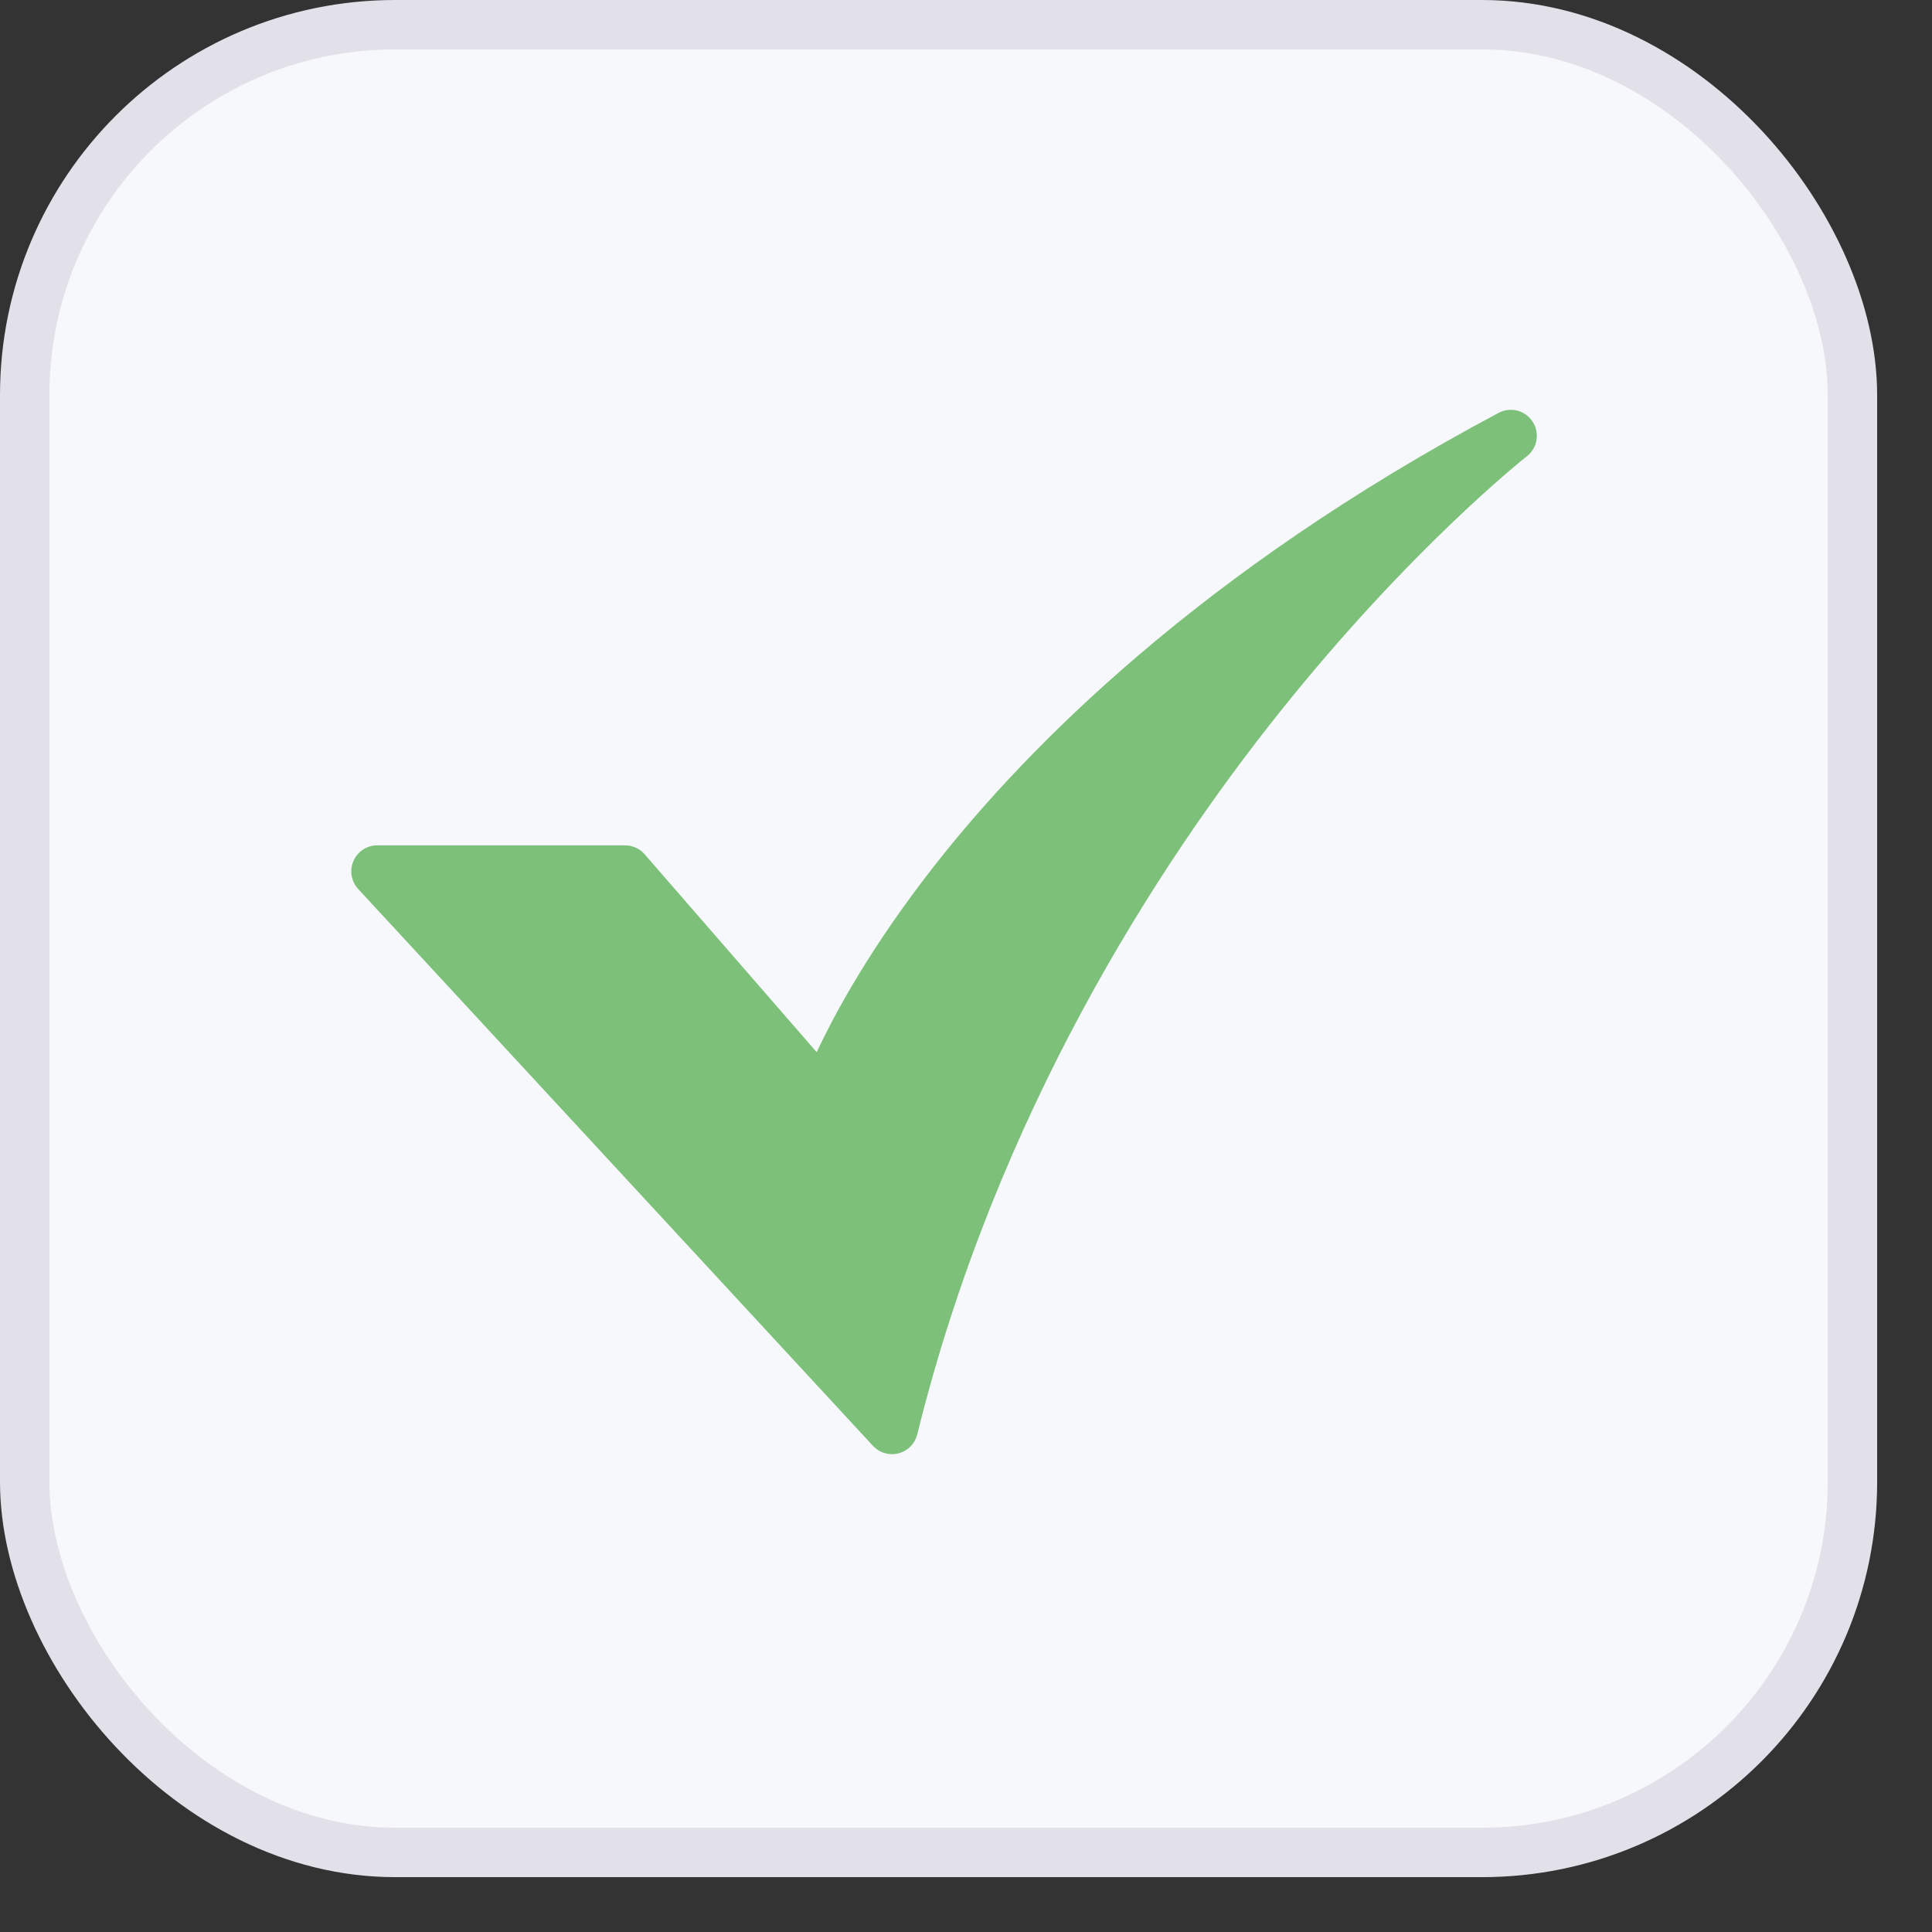
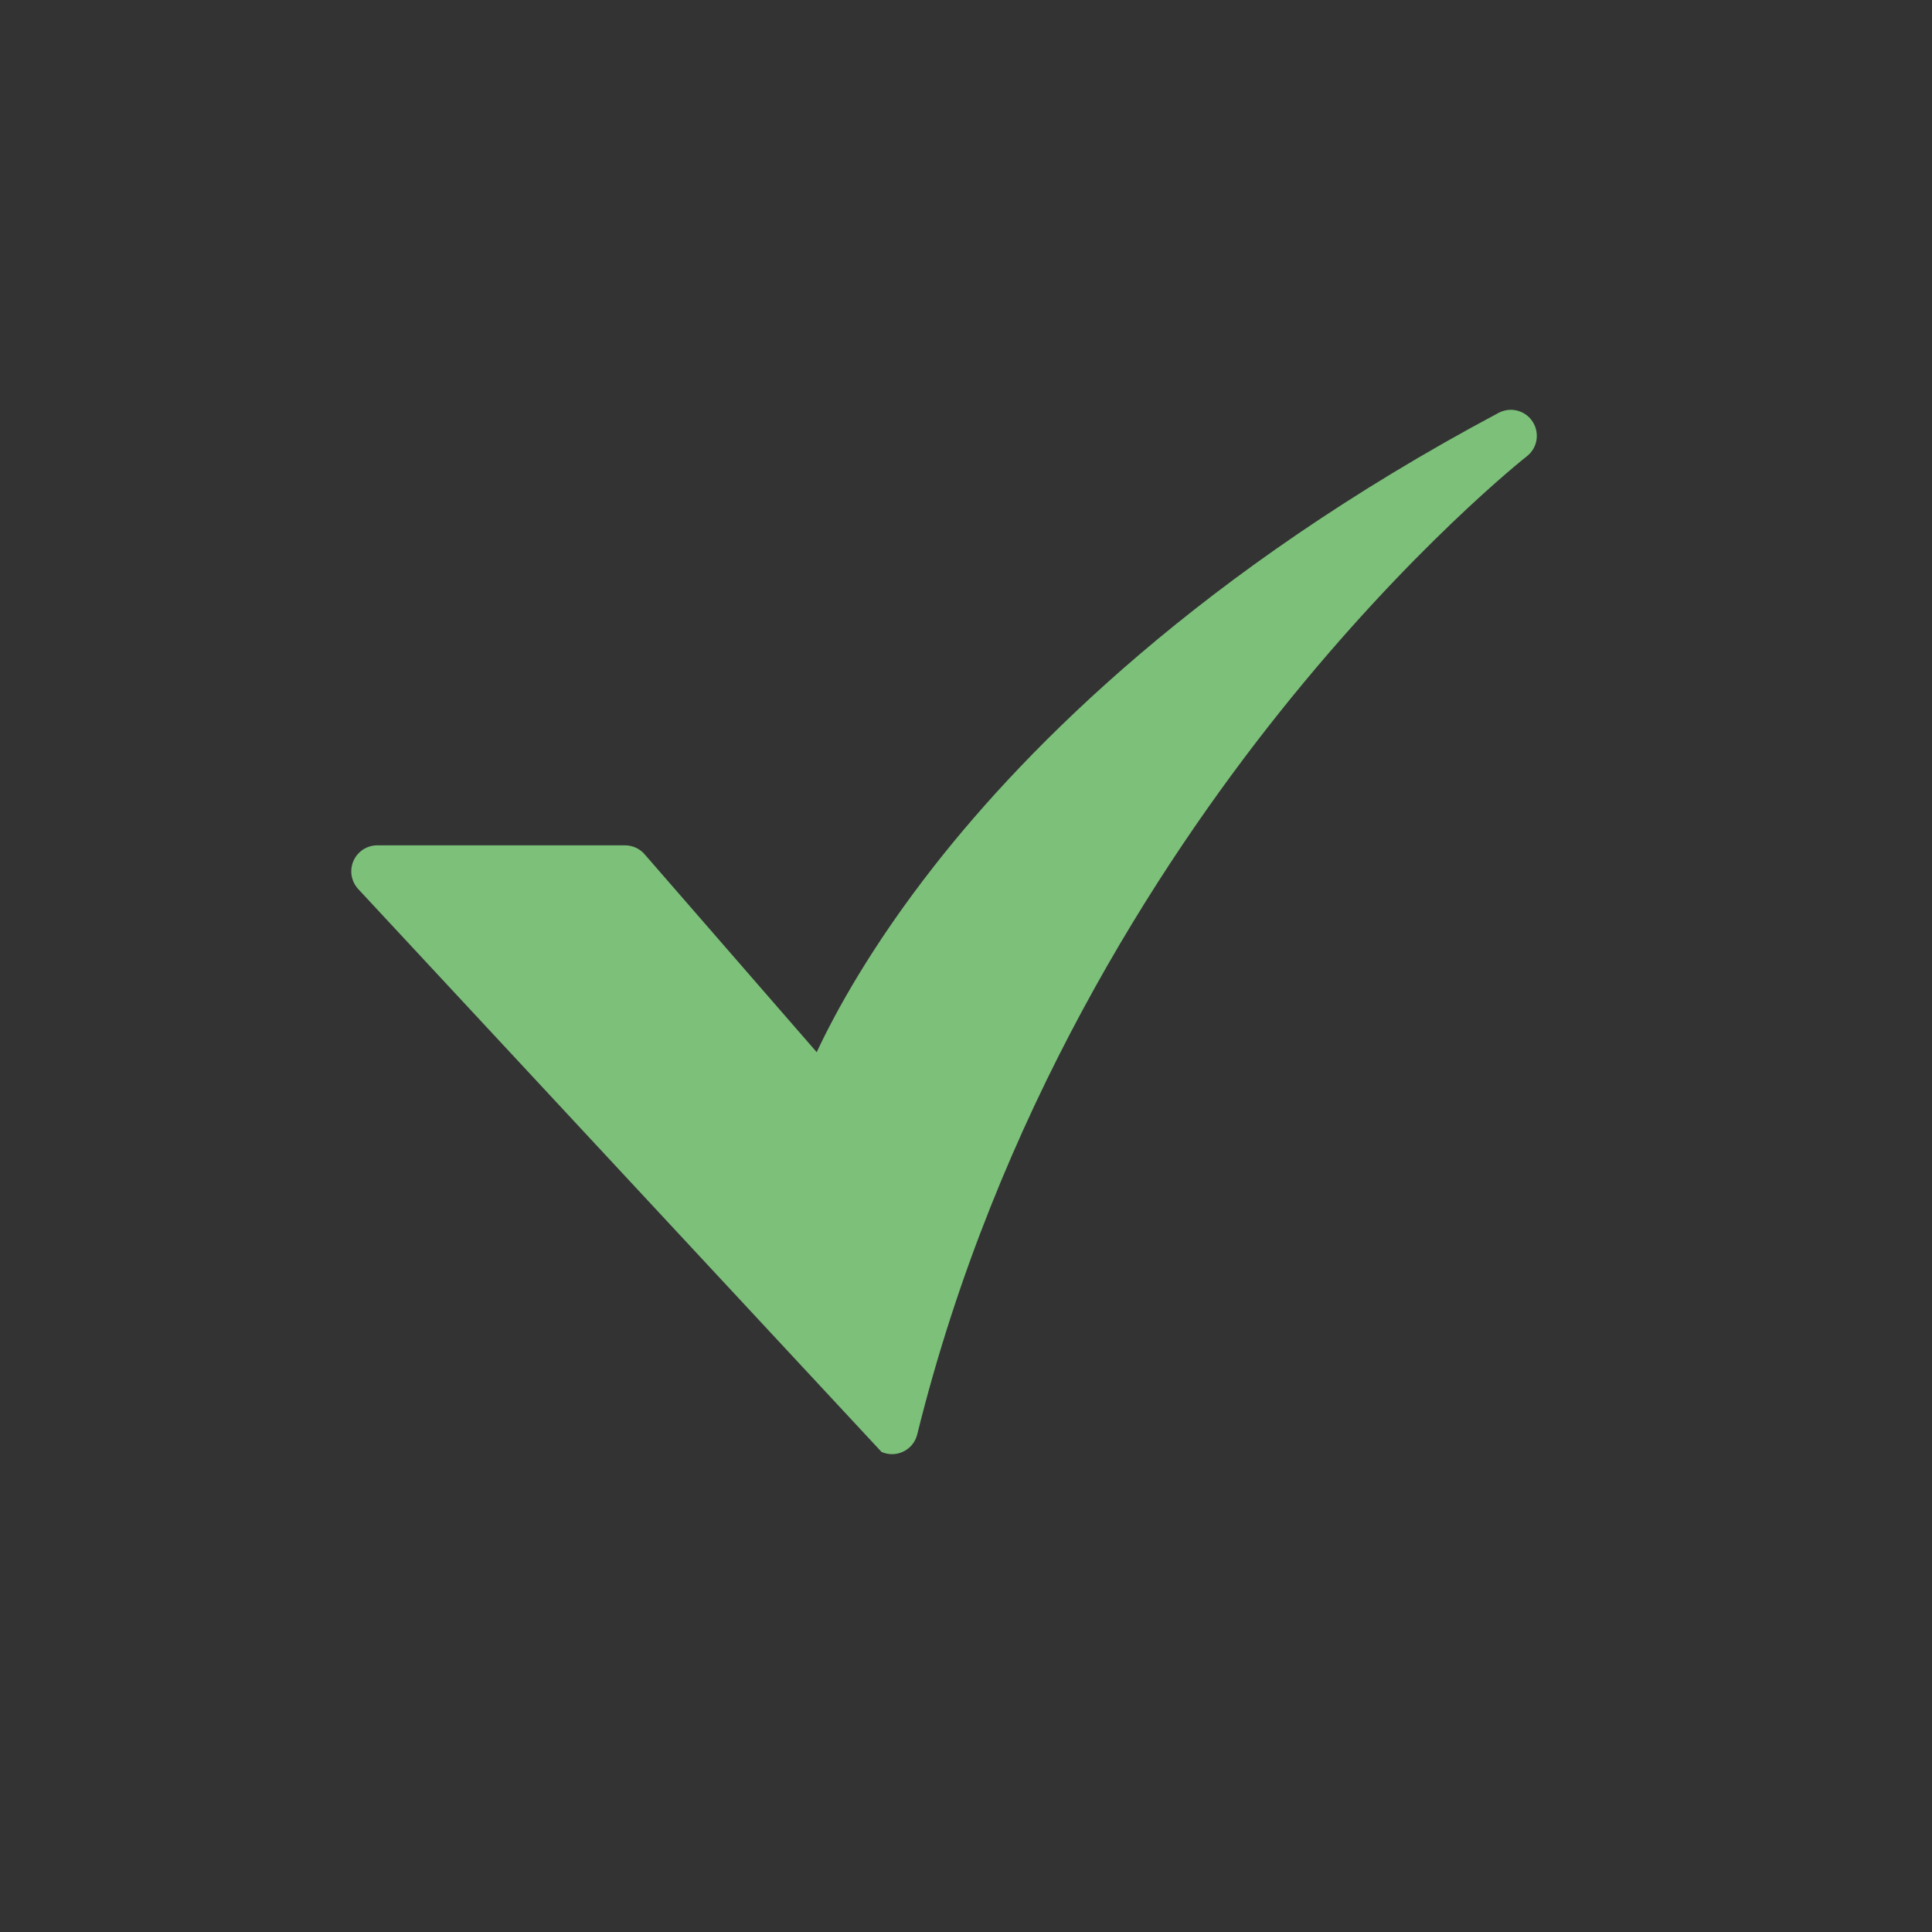
<svg xmlns="http://www.w3.org/2000/svg" width="33" height="33" viewBox="0 0 33 33" fill="none">
  <rect x="0" y="0" width="33" height="33" fill="#333333" stroke="none" />
-   <rect x="0.422" y="0.422" width="31.219" height="31.219" rx="6.328" fill="#F7F8FB" stroke="#E2E1E9" stroke-width="0.844" />
-   <path d="M15.236 24.838C15.175 24.838 15.114 24.825 15.058 24.801C15.002 24.776 14.952 24.74 14.91 24.695L6.118 15.185C6.059 15.121 6.021 15.042 6.006 14.957C5.992 14.872 6.003 14.784 6.037 14.705C6.072 14.626 6.129 14.559 6.201 14.511C6.273 14.464 6.358 14.439 6.444 14.439H10.676C10.74 14.439 10.803 14.453 10.86 14.479C10.918 14.505 10.97 14.544 11.011 14.592L13.95 17.972C14.267 17.294 14.882 16.163 15.961 14.786C17.556 12.75 20.522 9.755 25.597 7.052C25.695 7 25.809 6.986 25.917 7.014C26.025 7.042 26.118 7.109 26.178 7.202C26.239 7.295 26.262 7.408 26.244 7.518C26.226 7.627 26.167 7.726 26.079 7.794C26.06 7.809 24.103 9.35 21.851 12.173C19.778 14.77 17.023 19.018 15.667 24.501C15.643 24.597 15.588 24.683 15.51 24.744C15.432 24.805 15.335 24.838 15.236 24.838L15.236 24.838Z" fill="#7CC07A" />
+   <path d="M15.236 24.838C15.175 24.838 15.114 24.825 15.058 24.801L6.118 15.185C6.059 15.121 6.021 15.042 6.006 14.957C5.992 14.872 6.003 14.784 6.037 14.705C6.072 14.626 6.129 14.559 6.201 14.511C6.273 14.464 6.358 14.439 6.444 14.439H10.676C10.74 14.439 10.803 14.453 10.86 14.479C10.918 14.505 10.97 14.544 11.011 14.592L13.95 17.972C14.267 17.294 14.882 16.163 15.961 14.786C17.556 12.75 20.522 9.755 25.597 7.052C25.695 7 25.809 6.986 25.917 7.014C26.025 7.042 26.118 7.109 26.178 7.202C26.239 7.295 26.262 7.408 26.244 7.518C26.226 7.627 26.167 7.726 26.079 7.794C26.06 7.809 24.103 9.35 21.851 12.173C19.778 14.77 17.023 19.018 15.667 24.501C15.643 24.597 15.588 24.683 15.51 24.744C15.432 24.805 15.335 24.838 15.236 24.838L15.236 24.838Z" fill="#7CC07A" />
</svg>